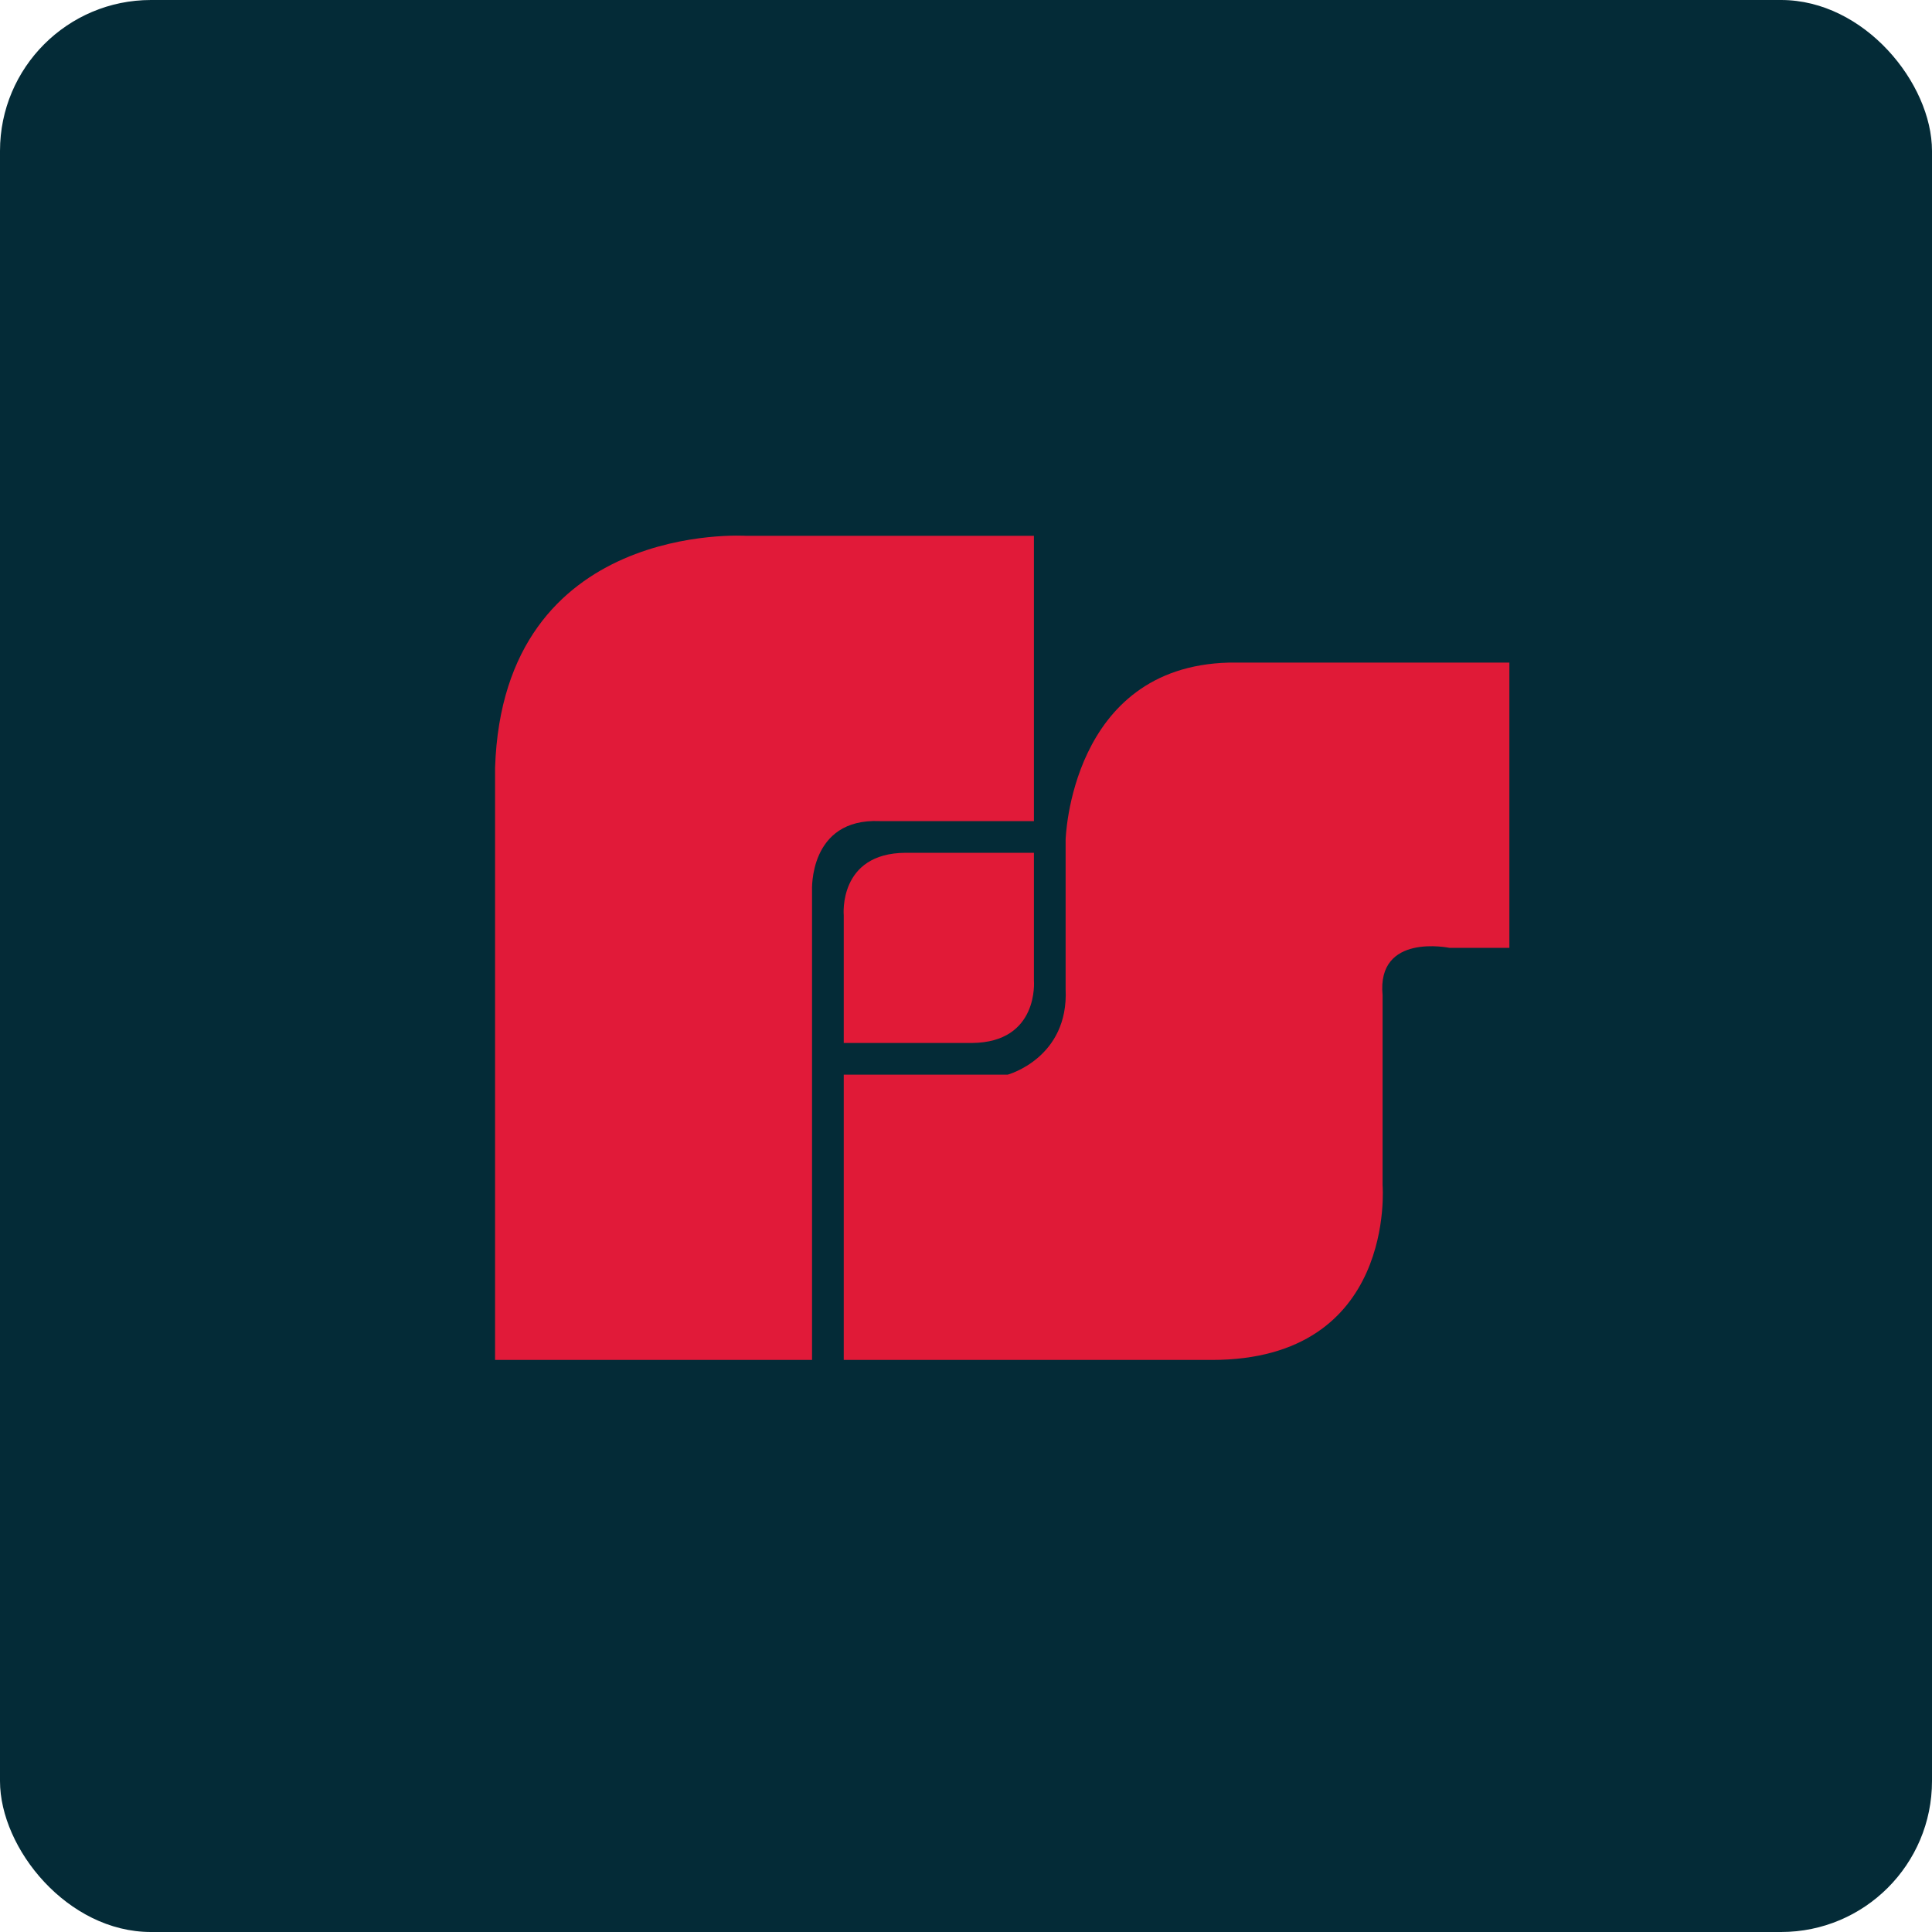
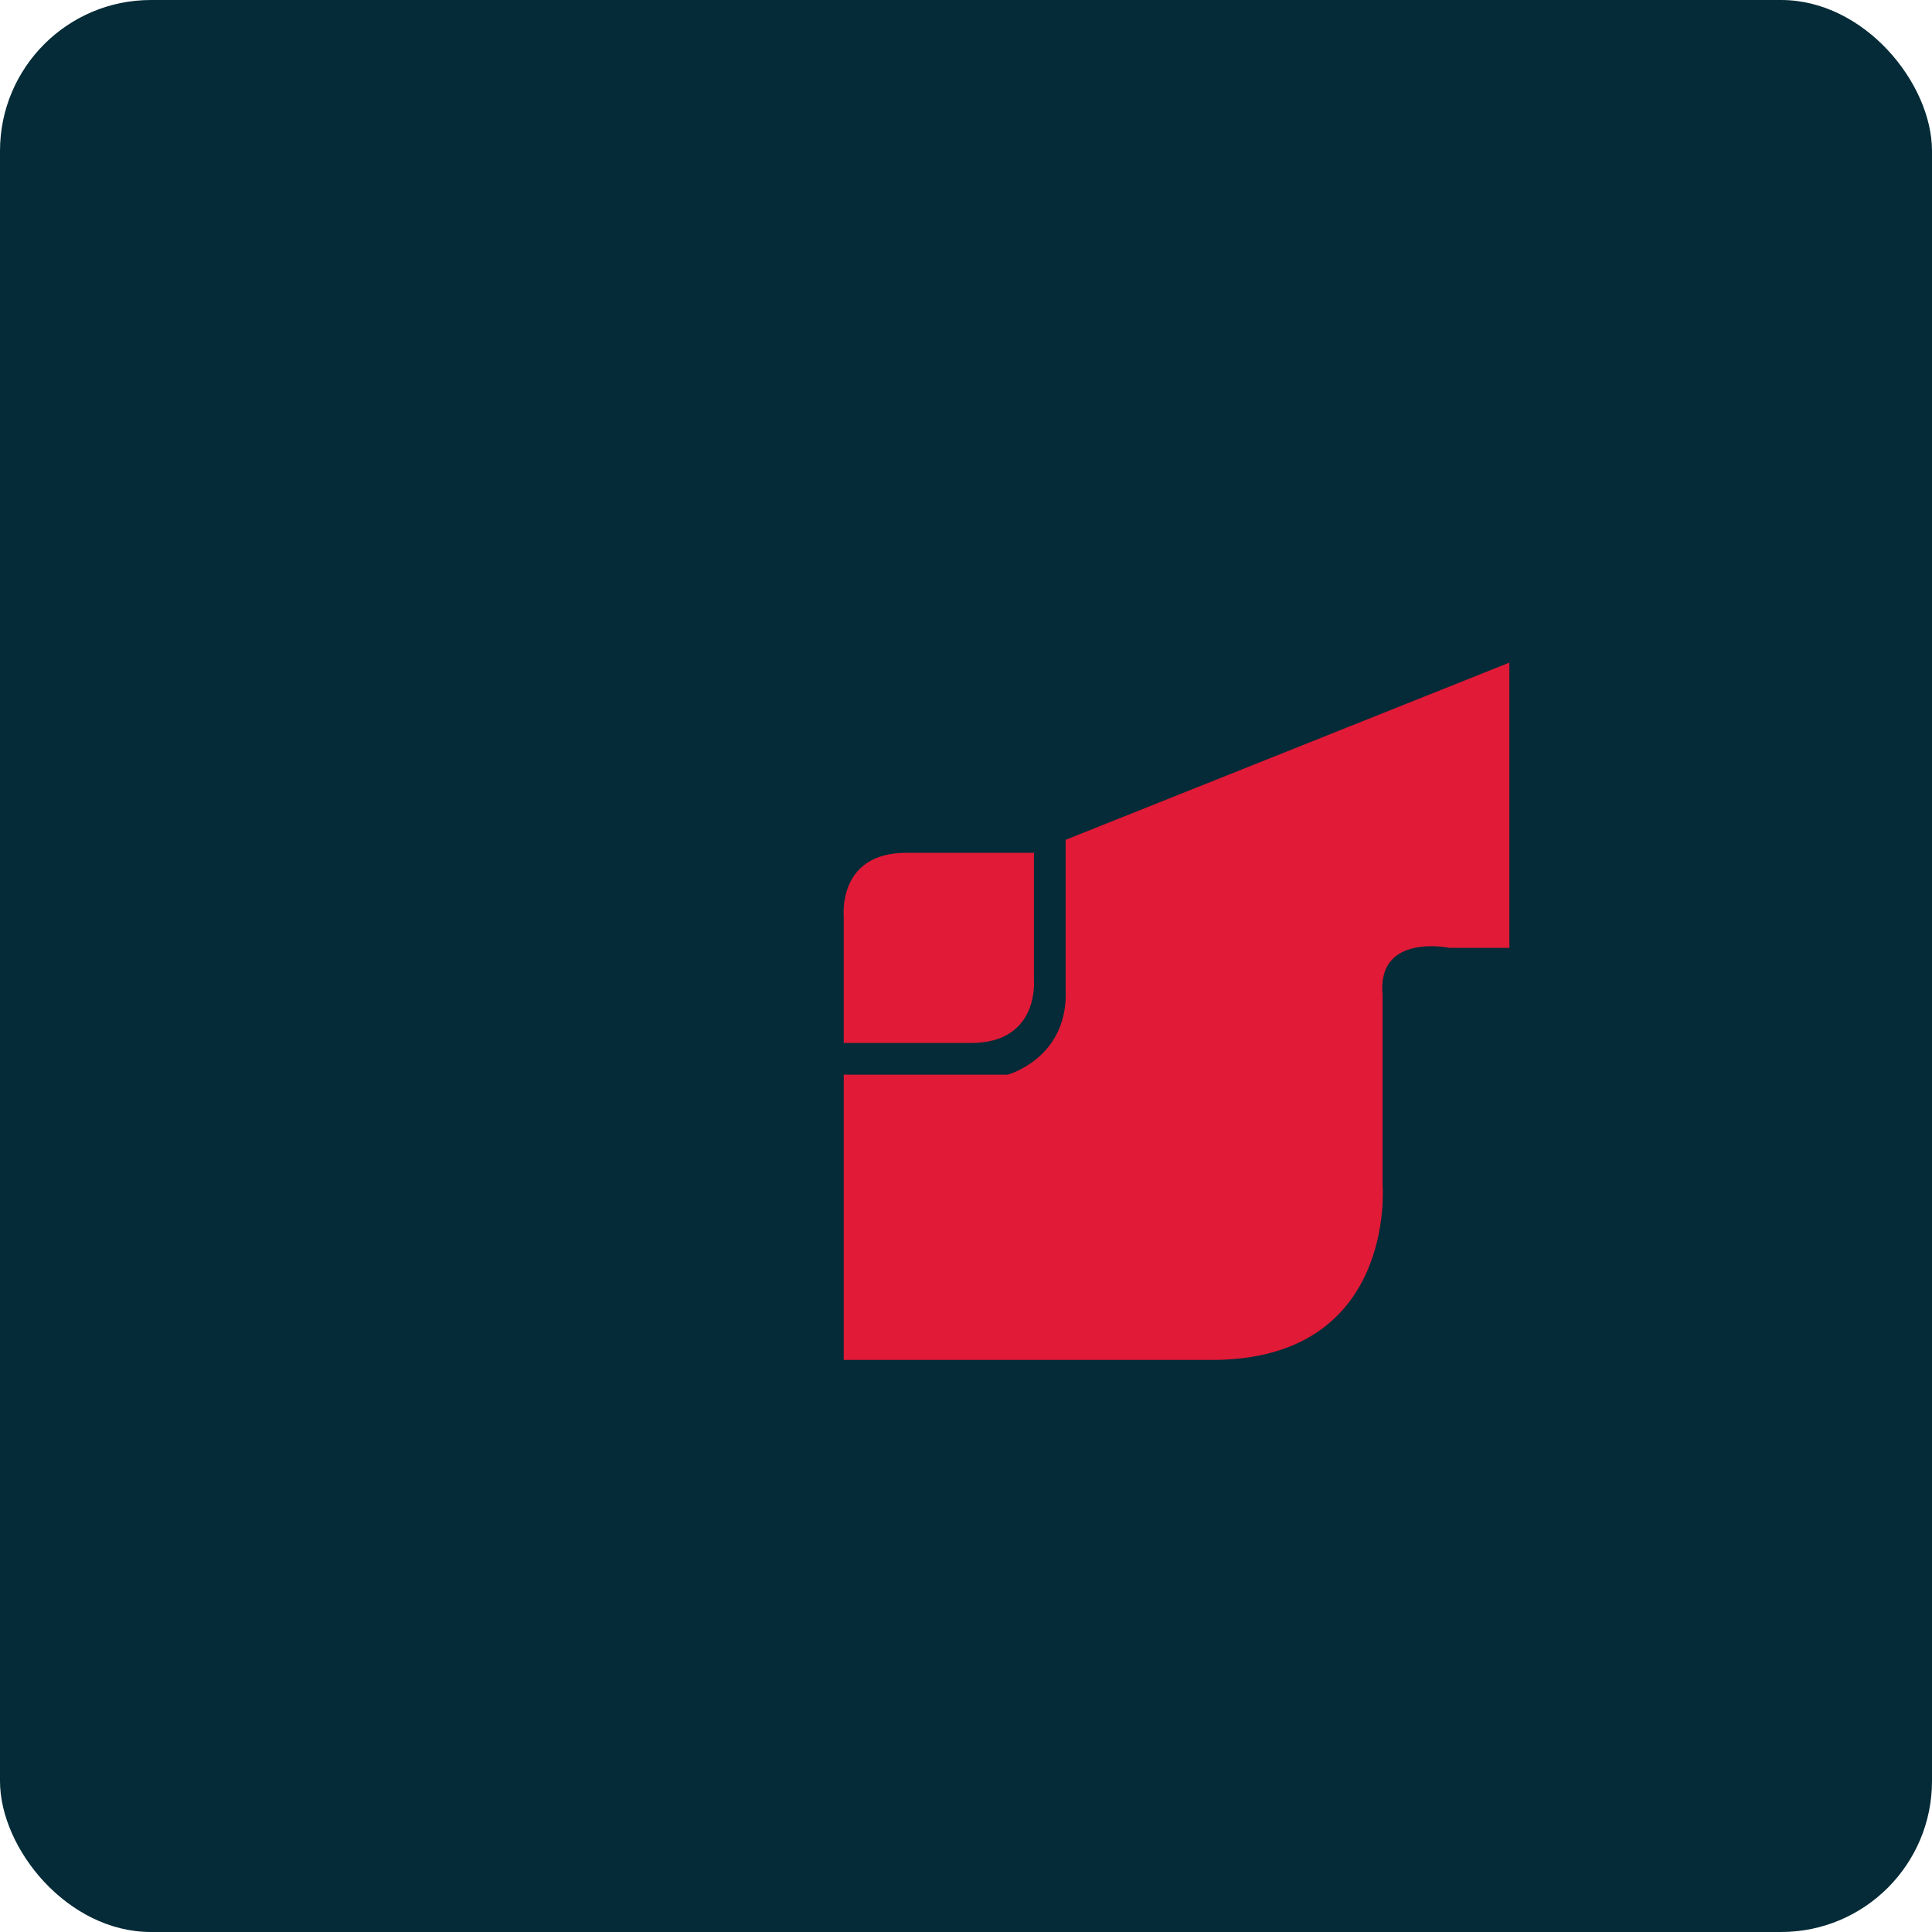
<svg xmlns="http://www.w3.org/2000/svg" width="64" height="64" viewBox="0 0 64 64">
  <rect x="0" y="0" width="64" height="64" rx="5" ry="5" fill="#042b37" />
  <path fill="#042b37" d="M 2.75,2 L 61.55,2 L 61.55,60.80 L 2.75,60.80 L 2.75,2" />
-   <path d="M 34.25,27.20 L 34.25,17.75 L 24.72,17.75 C 24.72,17.75 16.67,17.22 16.40,25.43 L 16.40,45.05 L 26.90,45.05 L 26.90,29.50 C 26.90,29.50 26.78,27.10 29.14,27.20 L 34.25,27.20" fill="#e11a39" />
  <path d="M 27.95,34.55 L 32.20,34.55 C 34.43,34.53 34.25,32.48 34.25,32.48 L 34.25,28.25 L 30,28.25 C 27.76,28.26 27.95,30.32 27.95,30.32 L 27.95,34.55 L 27.95,34.55" fill="#e11a37" />
-   <path d="M 50,21.95 L 50,31.40 L 48.02,31.40 C 48.02,31.40 45.60,30.89 45.80,32.97 L 45.80,39.26 C 45.80,39.26 46.27,45.05 40.14,45.05 L 27.95,45.05 L 27.95,35.60 L 33.38,35.60 C 33.38,35.60 35.41,35.05 35.30,32.76 L 35.30,27.82 C 35.30,27.82 35.45,22.09 40.70,21.95 L 50,21.95" fill="#e01a37" />
+   <path d="M 50,21.95 L 50,31.40 L 48.02,31.40 C 48.02,31.40 45.60,30.89 45.80,32.97 L 45.80,39.26 C 45.80,39.26 46.27,45.05 40.14,45.05 L 27.95,45.05 L 27.95,35.60 L 33.38,35.60 C 33.38,35.60 35.41,35.05 35.30,32.76 L 35.30,27.82 L 50,21.95" fill="#e01a37" />
</svg>